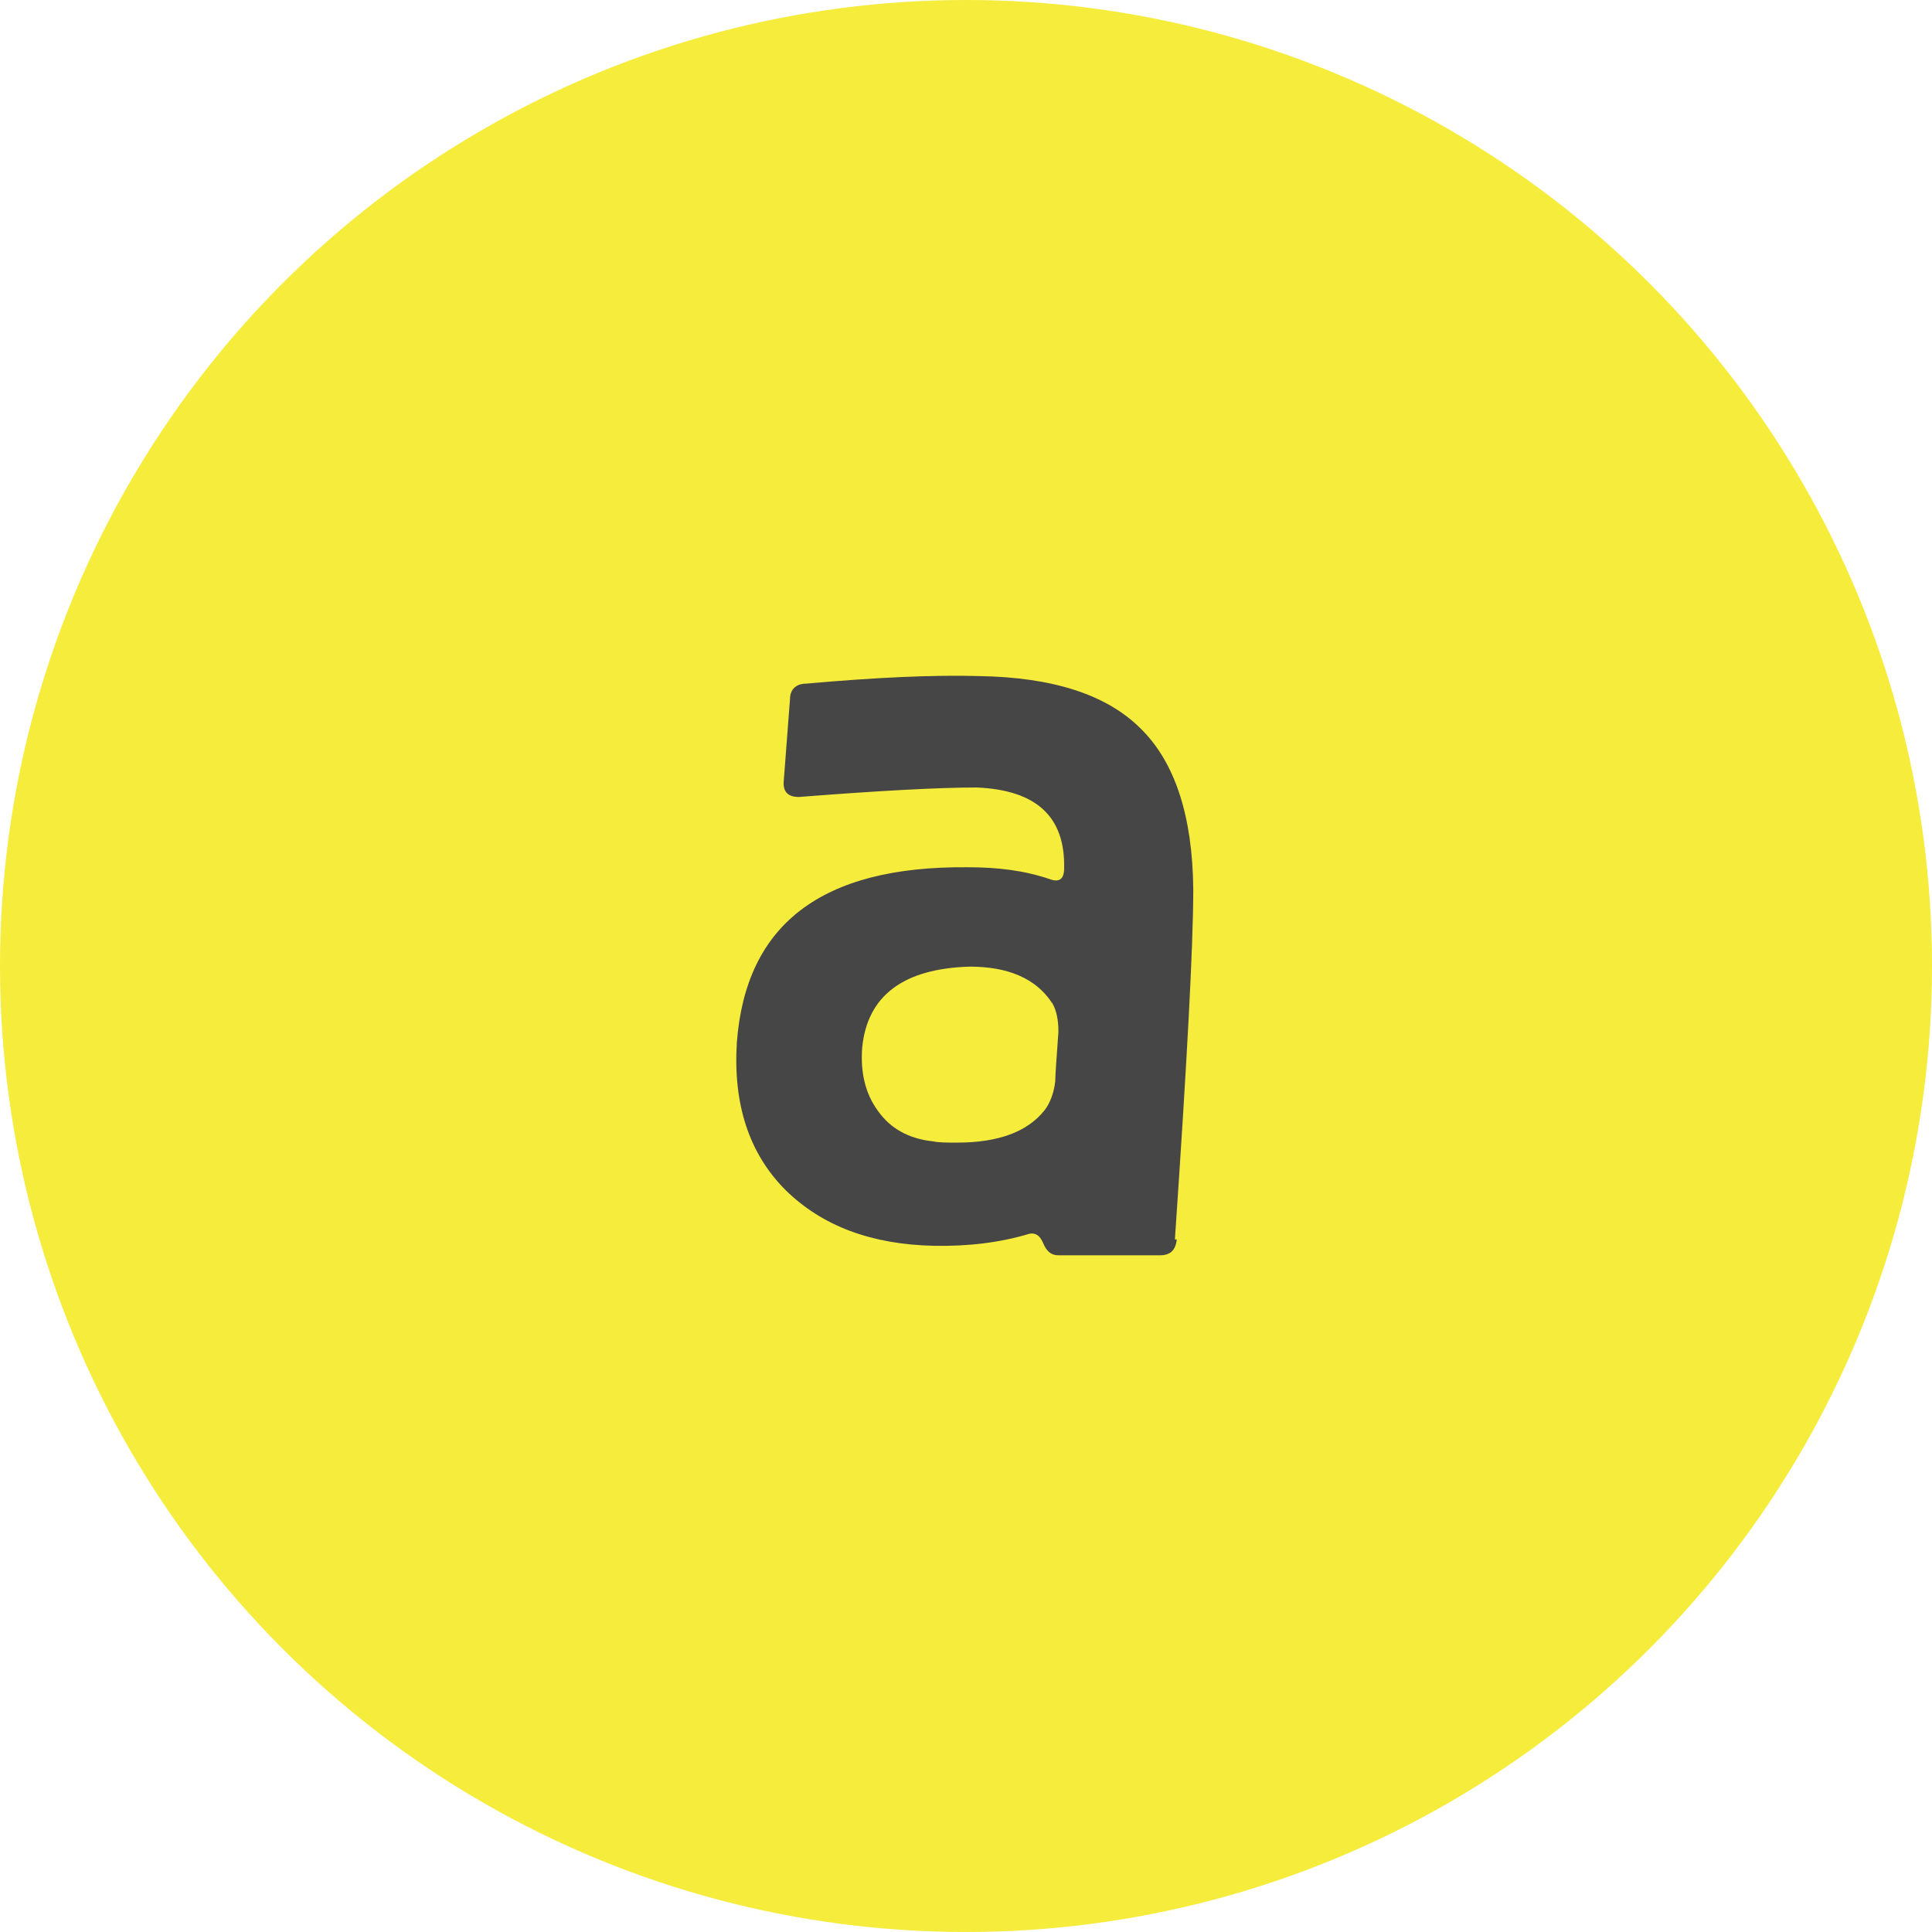
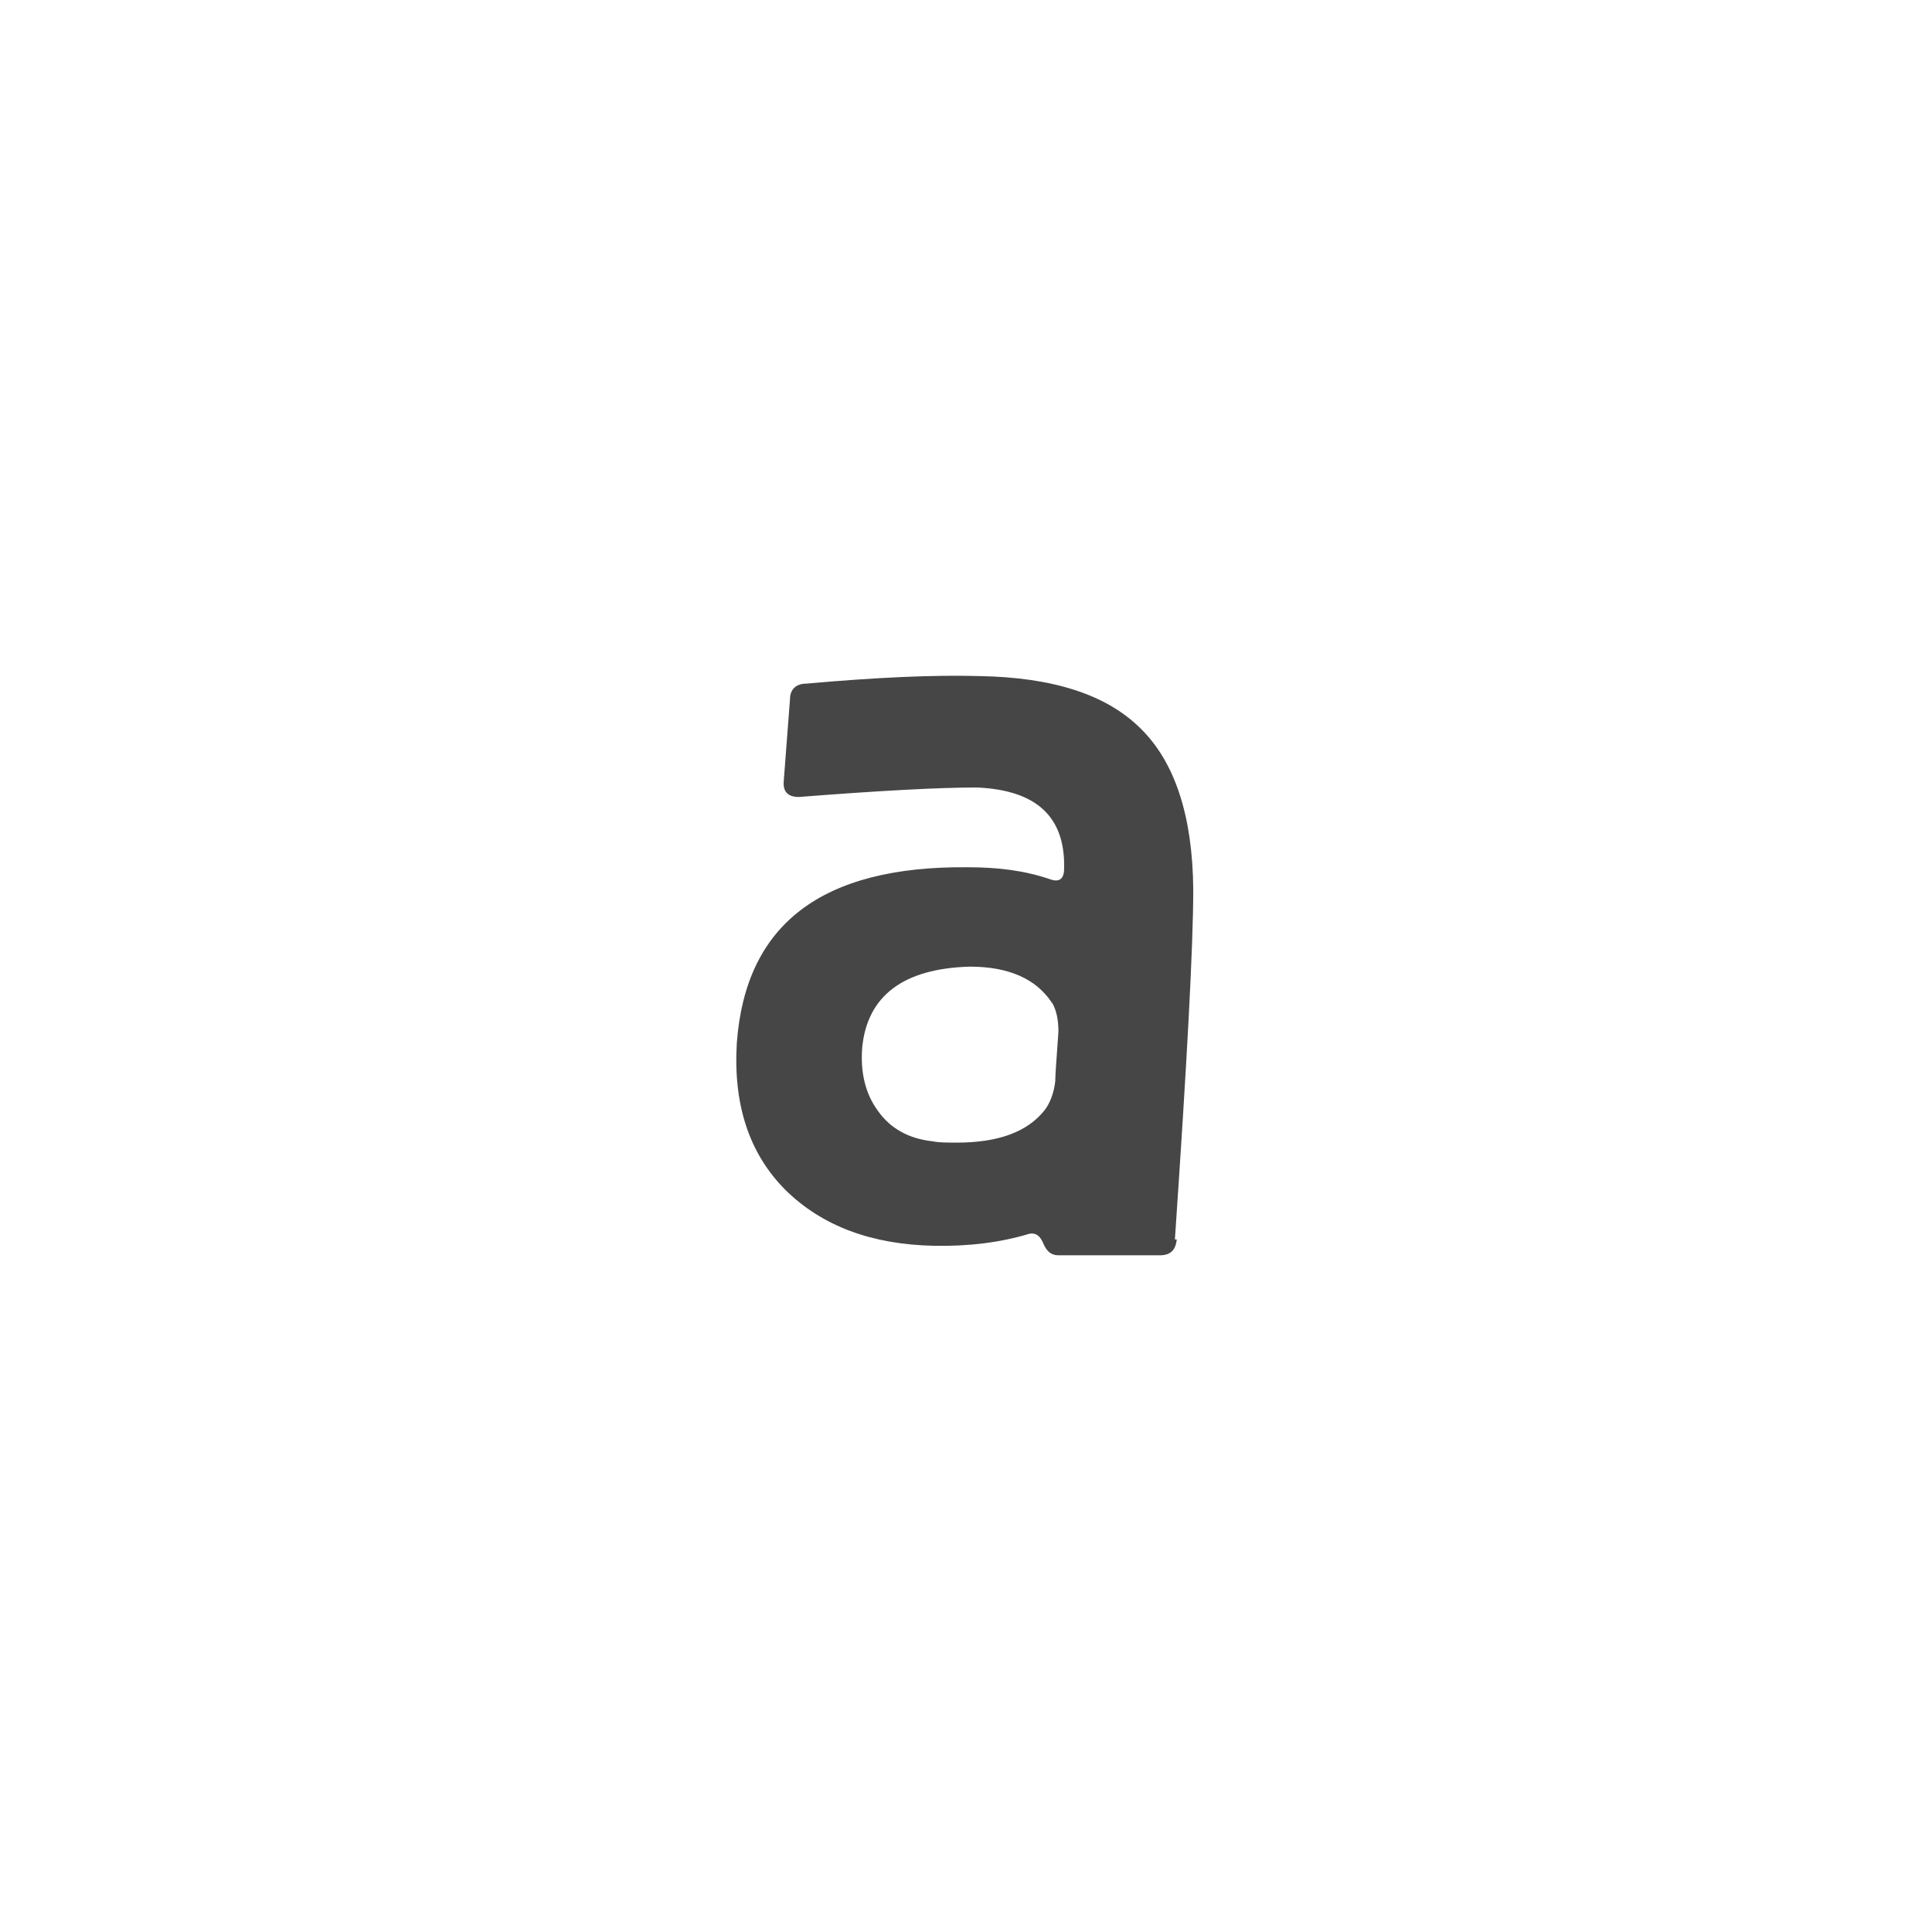
<svg xmlns="http://www.w3.org/2000/svg" id="_レイヤー_2" data-name="レイヤー 2" viewBox="0 0 30.52 30.52">
  <defs>
    <style>
      .cls-1 {
        fill: #464646;
      }

      .cls-2 {
        fill: #f5ec3c;
      }
    </style>
  </defs>
  <g id="_レイヤー_1-2" data-name=" レイヤー 1">
    <g>
-       <circle class="cls-2" cx="15.26" cy="15.26" r="15.26" />
      <path class="cls-1" d="M18.59,19.58c-.02.17-.1.25-.27.25h-1.6c-.12,0-.19-.07-.24-.19-.05-.12-.12-.17-.22-.15-.46.14-.97.2-1.5.19-.99-.02-1.77-.31-2.35-.88-.58-.58-.83-1.36-.77-2.33.14-1.87,1.34-2.79,3.64-2.77.48,0,.9.05,1.31.19.14.05.22,0,.22-.17.02-.82-.44-1.24-1.38-1.28-.6,0-1.53.05-2.81.15-.17,0-.25-.08-.24-.24l.1-1.31c0-.15.1-.24.25-.24,1.12-.1,2.02-.14,2.74-.12,1.16.02,2.01.29,2.55.83.54.53.82,1.38.83,2.54,0,.9-.1,2.74-.29,5.53h.03ZM16.61,15.83c-.25-.37-.68-.56-1.29-.56-1.05.03-1.62.46-1.7,1.28-.03.39.05.73.25,1,.19.27.48.44.87.48.09.02.22.02.38.02.65,0,1.11-.17,1.38-.51.08-.1.15-.27.17-.46,0-.09.02-.36.05-.78,0-.19-.03-.34-.1-.46h-.01Z" />
    </g>
  </g>
</svg>